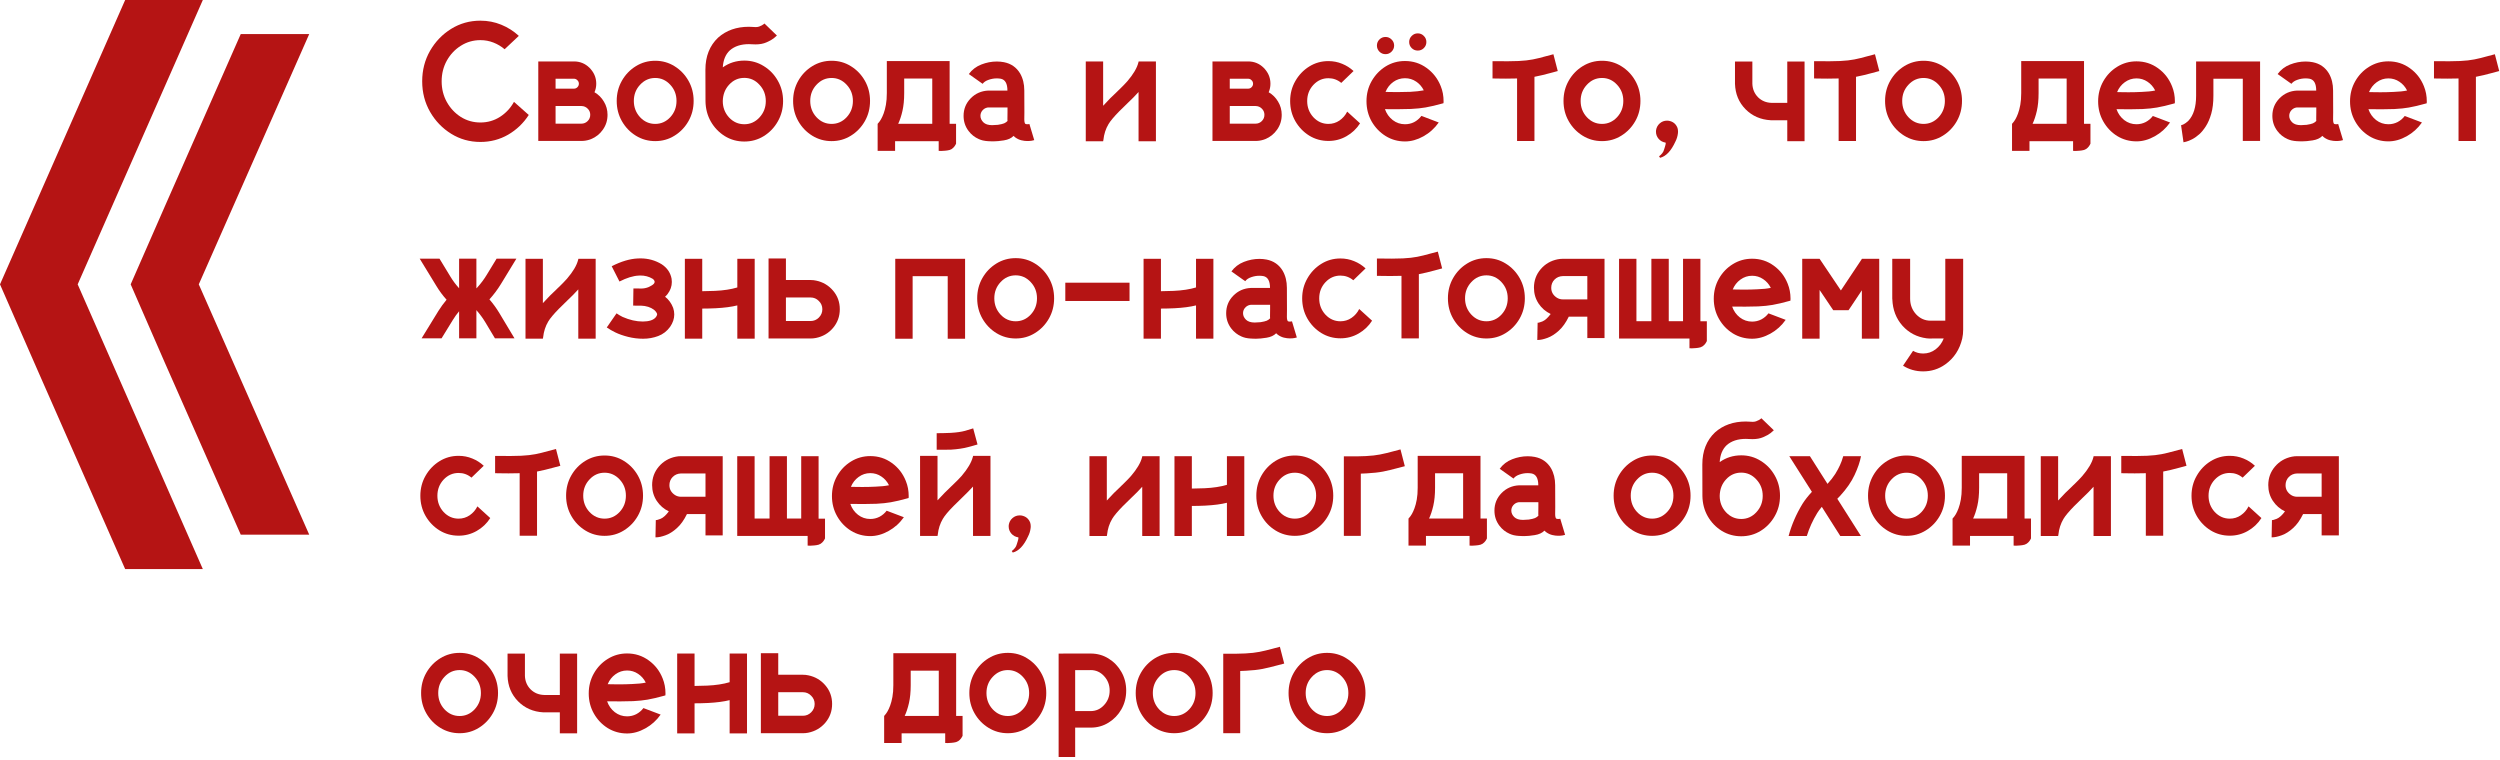
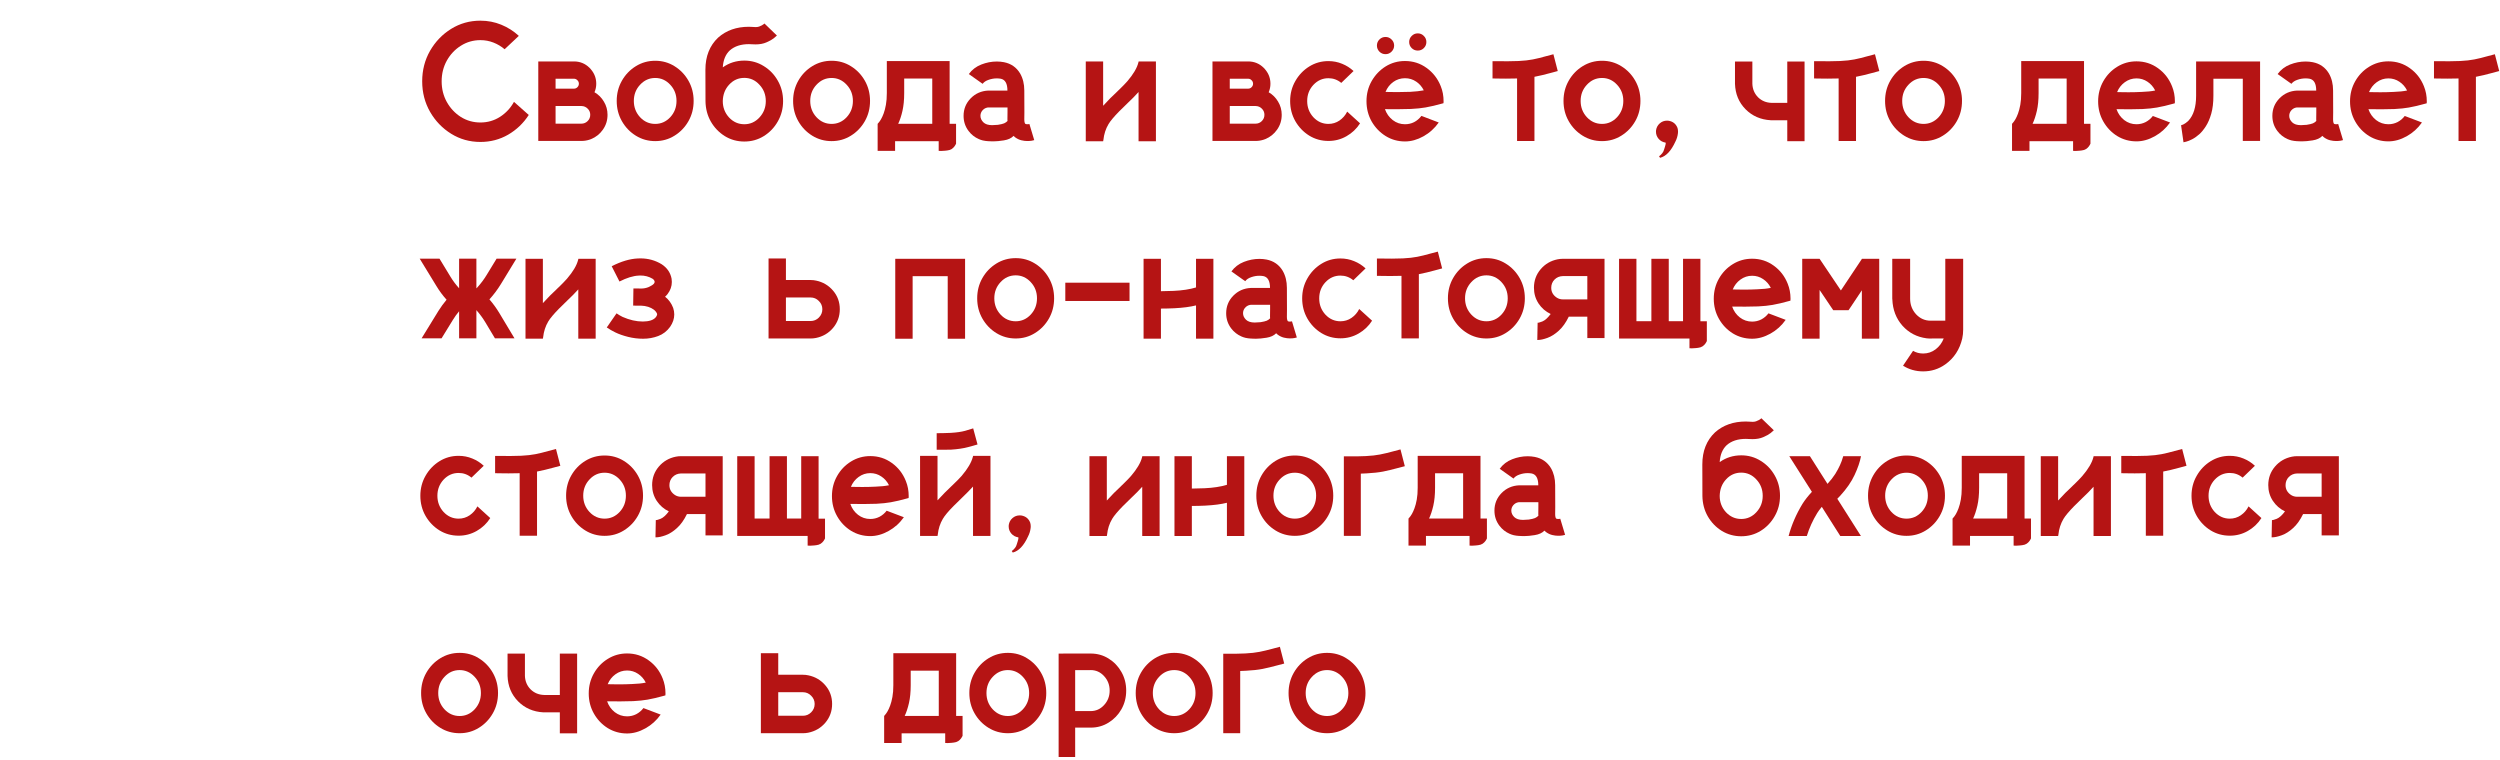
<svg xmlns="http://www.w3.org/2000/svg" width="760" height="231" viewBox="0 0 760 231" fill="none">
  <path d="M156.25 30.965L160.744 34.951C159.119 37.456 157.029 39.454 154.473 40.943C151.917 42.416 149.107 43.152 146.043 43.152C142.793 43.152 139.831 42.323 137.156 40.664C134.482 39.005 132.34 36.779 130.732 33.986C129.141 31.193 128.346 28.104 128.346 24.719C128.346 21.333 129.141 18.244 130.732 15.451C132.34 12.658 134.482 10.432 137.156 8.773C139.831 7.115 142.793 6.285 146.043 6.285C148.277 6.285 150.385 6.691 152.365 7.504C154.363 8.316 156.148 9.451 157.723 10.906L153.406 14.969C152.391 14.105 151.257 13.428 150.004 12.938C148.751 12.447 147.431 12.201 146.043 12.201C143.876 12.201 141.896 12.768 140.102 13.902C138.324 15.02 136.902 16.526 135.836 18.422C134.786 20.318 134.262 22.417 134.262 24.719C134.262 27.021 134.786 29.12 135.836 31.016C136.902 32.911 138.324 34.426 140.102 35.56C141.896 36.678 143.876 37.236 146.043 37.236C148.227 37.236 150.207 36.669 151.984 35.535C153.779 34.384 155.201 32.861 156.25 30.965Z" fill="#B51414" />
  <path d="M180.727 28.045C181.928 28.739 182.885 29.695 183.596 30.914C184.324 32.116 184.688 33.445 184.688 34.9C184.688 36.576 184.222 38.074 183.291 39.395C182.377 40.715 181.175 41.68 179.686 42.289C179.499 42.357 179.305 42.425 179.102 42.492C178.357 42.729 177.57 42.848 176.74 42.848H163.639V18.676H174.48C176.309 18.676 177.874 19.311 179.178 20.58C179.398 20.783 179.592 21.003 179.762 21.24C180.76 22.459 181.26 23.864 181.26 25.455C181.26 26.369 181.082 27.232 180.727 28.045ZM168.895 23.932V26.953H174.48C174.887 26.953 175.234 26.809 175.521 26.521C175.826 26.217 175.979 25.861 175.979 25.455C175.979 25.032 175.826 24.676 175.521 24.389C175.234 24.084 174.887 23.932 174.48 23.932H168.895ZM168.895 37.592H176.74C177.485 37.592 178.12 37.329 178.645 36.805C179.169 36.28 179.432 35.645 179.432 34.9C179.432 34.172 179.178 33.555 178.67 33.047C178.162 32.522 177.536 32.251 176.791 32.234H168.895V37.592Z" fill="#B51414" />
  <path d="M199.186 18.473C201.335 18.473 203.29 19.023 205.051 20.123C206.828 21.223 208.242 22.696 209.291 24.541C210.34 26.386 210.865 28.434 210.865 30.686C210.865 32.937 210.34 34.985 209.291 36.83C208.242 38.675 206.828 40.148 205.051 41.248C203.29 42.348 201.335 42.898 199.186 42.898C197.036 42.898 195.072 42.348 193.295 41.248C191.518 40.148 190.104 38.675 189.055 36.83C188.005 34.985 187.48 32.937 187.48 30.686C187.48 28.434 188.005 26.386 189.055 24.541C190.104 22.696 191.518 21.223 193.295 20.123C195.072 19.023 197.036 18.473 199.186 18.473ZM199.186 37.668C200.963 37.668 202.486 36.991 203.756 35.637C205.025 34.266 205.66 32.615 205.66 30.686C205.66 28.756 205.025 27.114 203.756 25.76C202.486 24.389 200.963 23.703 199.186 23.703C197.391 23.703 195.859 24.389 194.59 25.76C193.32 27.114 192.686 28.756 192.686 30.686C192.686 32.615 193.32 34.266 194.59 35.637C195.859 36.991 197.391 37.668 199.186 37.668Z" fill="#B51414" />
  <path d="M226.277 18.422C228.444 18.422 230.416 18.98 232.193 20.098C233.988 21.198 235.41 22.679 236.459 24.541C237.525 26.403 238.059 28.468 238.059 30.736C238.059 32.988 237.525 35.044 236.459 36.906C235.41 38.768 233.988 40.258 232.193 41.375C230.416 42.475 228.444 43.025 226.277 43.025C224.111 43.025 222.13 42.475 220.336 41.375C218.559 40.258 217.145 38.785 216.096 36.957C215.046 35.112 214.505 33.047 214.471 30.762V30.736C214.471 30.398 214.462 27.215 214.445 21.189C214.445 17.127 215.732 13.877 218.305 11.44C220.776 9.239 223.899 8.139 227.674 8.139C228.232 8.139 228.799 8.164 229.375 8.215C229.477 8.232 229.578 8.24 229.68 8.24C230.069 8.24 230.424 8.189 230.746 8.088C231.085 7.969 231.372 7.842 231.609 7.707C231.863 7.555 232.058 7.428 232.193 7.326C232.329 7.225 232.396 7.165 232.396 7.148L236.18 10.805C236.078 10.923 235.757 11.203 235.215 11.643C234.673 12.066 233.928 12.48 232.98 12.887C232.049 13.293 230.958 13.496 229.705 13.496C229.451 13.496 229.197 13.488 228.943 13.471C228.503 13.437 228.08 13.42 227.674 13.42C225.236 13.42 223.298 14.055 221.859 15.324C220.573 16.526 219.862 18.244 219.727 20.479C221.656 19.107 223.84 18.422 226.277 18.422ZM226.277 37.77C228.072 37.77 229.604 37.084 230.873 35.713C232.16 34.325 232.803 32.666 232.803 30.736C232.803 28.79 232.16 27.131 230.873 25.76C229.604 24.372 228.072 23.678 226.277 23.678C224.466 23.678 222.934 24.355 221.682 25.709C220.429 27.046 219.777 28.713 219.727 30.711V30.736C219.727 32.666 220.361 34.325 221.631 35.713C222.917 37.084 224.466 37.77 226.277 37.77Z" fill="#B51414" />
  <path d="M252.811 18.473C254.96 18.473 256.915 19.023 258.676 20.123C260.453 21.223 261.867 22.696 262.916 24.541C263.965 26.386 264.49 28.434 264.49 30.686C264.49 32.937 263.965 34.985 262.916 36.83C261.867 38.675 260.453 40.148 258.676 41.248C256.915 42.348 254.96 42.898 252.811 42.898C250.661 42.898 248.697 42.348 246.92 41.248C245.143 40.148 243.729 38.675 242.68 36.83C241.63 34.985 241.105 32.937 241.105 30.686C241.105 28.434 241.63 26.386 242.68 24.541C243.729 22.696 245.143 21.223 246.92 20.123C248.697 19.023 250.661 18.473 252.811 18.473ZM252.811 37.668C254.588 37.668 256.111 36.991 257.381 35.637C258.65 34.266 259.285 32.615 259.285 30.686C259.285 28.756 258.65 27.114 257.381 25.76C256.111 24.389 254.588 23.703 252.811 23.703C251.016 23.703 249.484 24.389 248.215 25.76C246.945 27.114 246.311 28.756 246.311 30.686C246.311 32.615 246.945 34.266 248.215 35.637C249.484 36.991 251.016 37.668 252.811 37.668Z" fill="#B51414" />
  <path d="M288.688 37.643H290.643V43.685C290.643 43.685 290.575 43.812 290.439 44.066C290.304 44.337 290.092 44.617 289.805 44.904C289.517 45.209 289.145 45.438 288.688 45.59C288.23 45.708 287.765 45.785 287.291 45.818C286.817 45.869 286.411 45.895 286.072 45.895C285.852 45.895 285.674 45.886 285.539 45.869C285.421 45.869 285.361 45.869 285.361 45.869V42.924H272.107V45.869H266.801V37.643C266.818 37.626 266.919 37.507 267.105 37.287C267.309 37.067 267.546 36.728 267.816 36.272C268.087 35.815 268.358 35.222 268.629 34.494C268.9 33.766 269.128 32.895 269.314 31.879C269.501 30.846 269.594 29.653 269.594 28.299V18.574H288.688V37.643ZM283.406 37.643V23.881H274.875V28.299C274.875 30.381 274.697 32.192 274.342 33.732C273.986 35.273 273.555 36.576 273.047 37.643H283.406Z" fill="#B51414" />
  <path d="M312.936 37.693L314.408 42.594C314.307 42.628 314.061 42.687 313.672 42.772C313.299 42.839 312.842 42.873 312.301 42.873C311.742 42.873 311.141 42.797 310.498 42.645C309.855 42.492 309.229 42.196 308.619 41.756C308.467 41.62 308.298 41.468 308.111 41.299V41.324C307.434 42.018 306.461 42.467 305.191 42.67C303.939 42.873 302.864 42.975 301.967 42.975C301.561 42.975 301.23 42.966 300.977 42.949C300.74 42.932 300.621 42.924 300.621 42.924H300.418C299.859 42.89 299.309 42.814 298.768 42.695C298.361 42.594 297.964 42.458 297.574 42.289C296.305 41.73 295.264 40.91 294.451 39.826C293.436 38.489 292.928 36.957 292.928 35.23C292.928 33.148 293.647 31.371 295.086 29.898C296.525 28.426 298.302 27.639 300.418 27.537H306.258C306.258 25.404 305.581 24.203 304.227 23.932C303.837 23.864 303.431 23.83 303.008 23.83C302.178 23.83 301.357 23.974 300.545 24.262C299.732 24.533 299.123 24.939 298.717 25.48L294.527 22.51C295.492 21.189 296.753 20.225 298.311 19.615C299.868 19.006 301.434 18.701 303.008 18.701C303.77 18.701 304.497 18.769 305.191 18.904C307.358 19.328 309 20.47 310.117 22.332C310.964 23.805 311.387 25.531 311.387 27.512C311.404 30.474 311.412 32.683 311.412 34.139C311.395 34.748 311.387 35.459 311.387 36.272C311.387 36.695 311.421 37.016 311.488 37.236C311.556 37.456 311.624 37.592 311.691 37.643C311.844 37.727 312.047 37.77 312.301 37.77C312.555 37.77 312.766 37.744 312.936 37.693ZM306.283 36.779C306.266 36.61 306.258 36.441 306.258 36.272C306.258 35.442 306.266 34.714 306.283 34.088V32.666H300.393C300.342 32.683 300.283 32.691 300.215 32.691C300.164 32.691 300.113 32.7 300.062 32.717C299.487 32.852 299.005 33.157 298.615 33.631C298.243 34.088 298.057 34.621 298.057 35.23C298.057 35.941 298.353 36.593 298.945 37.185C299.538 37.761 300.426 38.049 301.611 38.049C301.611 38.049 302.195 38.015 303.363 37.947C304.227 37.812 304.861 37.66 305.268 37.49C305.674 37.304 306.012 37.067 306.283 36.779Z" fill="#B51414" />
  <path d="M351.402 18.676V42.949H346.121V27.994H346.096C345.114 29.094 344.022 30.203 342.82 31.32L342.693 31.447C341.847 32.26 341.026 33.064 340.23 33.859C338.639 35.484 337.556 36.779 336.98 37.744C336.134 39.166 335.618 40.766 335.432 42.543L335.355 42.949H330.074V18.676H335.355V32.158C336.1 31.329 336.82 30.567 337.514 29.873C338.157 29.247 338.8 28.629 339.443 28.02L339.951 27.512L340.154 27.334C341.238 26.285 342.084 25.413 342.693 24.719C344.521 22.586 345.647 20.682 346.07 19.006L346.121 18.777L346.146 18.676H351.402Z" fill="#B51414" />
  <path d="M385.68 28.045C386.882 28.739 387.838 29.695 388.549 30.914C389.277 32.116 389.641 33.445 389.641 34.9C389.641 36.576 389.175 38.074 388.244 39.395C387.33 40.715 386.128 41.68 384.639 42.289C384.452 42.357 384.258 42.425 384.055 42.492C383.31 42.729 382.523 42.848 381.693 42.848H368.592V18.676H379.434C381.262 18.676 382.827 19.311 384.131 20.58C384.351 20.783 384.546 21.003 384.715 21.24C385.714 22.459 386.213 23.864 386.213 25.455C386.213 26.369 386.035 27.232 385.68 28.045ZM373.848 23.932V26.953H379.434C379.84 26.953 380.187 26.809 380.475 26.521C380.779 26.217 380.932 25.861 380.932 25.455C380.932 25.032 380.779 24.676 380.475 24.389C380.187 24.084 379.84 23.932 379.434 23.932H373.848ZM373.848 37.592H381.693C382.438 37.592 383.073 37.329 383.598 36.805C384.122 36.28 384.385 35.645 384.385 34.9C384.385 34.172 384.131 33.555 383.623 33.047C383.115 32.522 382.489 32.251 381.744 32.234H373.848V37.592Z" fill="#B51414" />
  <path d="M409.547 33.935L413.457 37.49C412.408 39.132 411.036 40.435 409.344 41.4C407.668 42.365 405.831 42.848 403.834 42.848C401.701 42.848 399.755 42.306 397.994 41.223C396.234 40.122 394.829 38.658 393.779 36.83C392.73 34.985 392.205 32.945 392.205 30.711C392.205 28.494 392.73 26.471 393.779 24.643C394.829 22.797 396.234 21.325 397.994 20.225C399.755 19.124 401.701 18.574 403.834 18.574C405.307 18.574 406.695 18.845 407.998 19.387C409.301 19.912 410.461 20.648 411.477 21.596L407.744 25.201C406.61 24.253 405.307 23.779 403.834 23.779C402.057 23.779 400.533 24.456 399.264 25.811C398.011 27.165 397.385 28.798 397.385 30.711C397.385 32.624 398.011 34.266 399.264 35.637C400.533 36.991 402.057 37.668 403.834 37.668C405.07 37.668 406.187 37.329 407.186 36.652C408.201 35.958 408.988 35.053 409.547 33.935Z" fill="#B51414" />
  <path d="M437.984 26.191C438.56 27.613 438.848 29.137 438.848 30.762C438.848 30.965 438.839 31.168 438.822 31.371C438.636 31.422 438.45 31.473 438.264 31.523C436.605 31.997 434.971 32.378 433.363 32.666C432.128 32.886 430.655 33.038 428.945 33.123C427.608 33.174 426.262 33.199 424.908 33.199H422.572C422.064 33.182 421.548 33.174 421.023 33.174C421.497 34.528 422.285 35.637 423.385 36.5C424.485 37.346 425.729 37.77 427.117 37.77C429.132 37.77 430.799 36.923 432.119 35.23L437.375 37.236C436.122 39.014 434.565 40.419 432.703 41.451C430.841 42.484 428.979 43 427.117 43C424.967 43 423.004 42.45 421.227 41.35C419.466 40.249 418.053 38.777 416.986 36.932C415.937 35.07 415.412 33.013 415.412 30.762C415.412 28.527 415.937 26.488 416.986 24.643C418.053 22.781 419.466 21.299 421.227 20.199C423.004 19.099 424.967 18.549 427.117 18.549C429.572 18.549 431.764 19.251 433.693 20.656C435.64 22.061 437.07 23.906 437.984 26.191ZM428.717 27.918C430.325 27.833 431.696 27.681 432.83 27.461C432.271 26.344 431.493 25.455 430.494 24.795C429.495 24.118 428.37 23.779 427.117 23.779C425.797 23.779 424.604 24.16 423.537 24.922C422.488 25.684 421.709 26.691 421.201 27.943C421.658 27.943 422.115 27.952 422.572 27.969C423.334 27.986 424.096 27.994 424.857 27.994C426.178 27.994 427.464 27.969 428.717 27.918ZM423.816 13.852C423.816 14.562 423.554 15.18 423.029 15.705C422.521 16.213 421.912 16.467 421.201 16.467C420.473 16.467 419.855 16.213 419.348 15.705C418.84 15.18 418.586 14.562 418.586 13.852C418.586 13.124 418.84 12.506 419.348 11.998C419.855 11.49 420.473 11.236 421.201 11.236C421.912 11.236 422.521 11.49 423.029 11.998C423.554 12.506 423.816 13.124 423.816 13.852ZM433.617 12.76C433.617 13.488 433.363 14.105 432.855 14.613C432.348 15.121 431.73 15.375 431.002 15.375C430.274 15.375 429.656 15.121 429.148 14.613C428.641 14.105 428.387 13.488 428.387 12.76C428.387 12.049 428.641 11.44 429.148 10.932C429.656 10.407 430.274 10.145 431.002 10.145C431.73 10.145 432.348 10.407 432.855 10.932C433.363 11.44 433.617 12.049 433.617 12.76Z" fill="#B51414" />
  <path d="M473.557 21.596C472.727 21.816 471.974 22.019 471.297 22.205C469.655 22.662 468.047 23.043 466.473 23.348V42.873H461.191V23.855C460.091 23.889 458.965 23.906 457.814 23.906C457.036 23.906 456.257 23.898 455.479 23.881C454.869 23.881 454.285 23.872 453.727 23.855V18.6H455.479C456.41 18.616 457.34 18.625 458.271 18.625C459.423 18.625 460.548 18.6 461.648 18.549C463.358 18.464 464.805 18.303 465.99 18.066C467.192 17.829 468.504 17.508 469.926 17.102C470.637 16.915 471.407 16.712 472.236 16.492L473.557 21.596Z" fill="#B51414" />
  <path d="M487.014 18.473C489.163 18.473 491.118 19.023 492.879 20.123C494.656 21.223 496.07 22.696 497.119 24.541C498.169 26.386 498.693 28.434 498.693 30.686C498.693 32.937 498.169 34.985 497.119 36.83C496.07 38.675 494.656 40.148 492.879 41.248C491.118 42.348 489.163 42.898 487.014 42.898C484.864 42.898 482.9 42.348 481.123 41.248C479.346 40.148 477.932 38.675 476.883 36.83C475.833 34.985 475.309 32.937 475.309 30.686C475.309 28.434 475.833 26.386 476.883 24.541C477.932 22.696 479.346 21.223 481.123 20.123C482.9 19.023 484.864 18.473 487.014 18.473ZM487.014 37.668C488.791 37.668 490.314 36.991 491.584 35.637C492.854 34.266 493.488 32.615 493.488 30.686C493.488 28.756 492.854 27.114 491.584 25.76C490.314 24.389 488.791 23.703 487.014 23.703C485.219 23.703 483.688 24.389 482.418 25.76C481.148 27.114 480.514 28.756 480.514 30.686C480.514 32.615 481.148 34.266 482.418 35.637C483.688 36.991 485.219 37.668 487.014 37.668Z" fill="#B51414" />
  <path d="M509.967 38.912C510.068 39.268 510.119 39.632 510.119 40.004C510.119 40.156 510.111 40.317 510.094 40.486C509.992 41.4 509.73 42.264 509.307 43.076C508.02 45.886 506.471 47.52 504.66 47.977L504.355 47.52C504.728 47.249 505.058 46.927 505.346 46.555C505.6 46.233 505.777 45.869 505.879 45.463C505.913 45.361 506.006 45.065 506.158 44.574C506.311 44.083 506.387 43.728 506.387 43.508C506.387 43.423 506.37 43.372 506.336 43.355C505.473 43.22 504.77 42.839 504.229 42.213C503.687 41.587 503.416 40.859 503.416 40.029C503.416 39.877 503.424 39.725 503.441 39.572C503.577 38.726 503.958 38.032 504.584 37.49C505.21 36.949 505.938 36.678 506.768 36.678C506.92 36.678 507.072 36.686 507.225 36.703C508.579 36.923 509.493 37.66 509.967 38.912Z" fill="#B51414" />
  <path d="M548.586 18.701V42.924H543.33V36.551H538.303C535.239 36.382 532.683 35.264 530.635 33.199C528.604 31.134 527.537 28.561 527.436 25.48V18.701H532.717V25.48C532.785 27.105 533.36 28.468 534.443 29.568C535.544 30.652 536.915 31.219 538.557 31.27H543.33V18.701H548.586Z" fill="#B51414" />
  <path d="M571.311 21.596C570.481 21.816 569.728 22.019 569.051 22.205C567.409 22.662 565.801 23.043 564.227 23.348V42.873H558.945V23.855C557.845 23.889 556.719 23.906 555.568 23.906C554.79 23.906 554.011 23.898 553.232 23.881C552.623 23.881 552.039 23.872 551.48 23.855V18.6H553.232C554.163 18.616 555.094 18.625 556.025 18.625C557.176 18.625 558.302 18.6 559.402 18.549C561.112 18.464 562.559 18.303 563.744 18.066C564.946 17.829 566.258 17.508 567.68 17.102C568.391 16.915 569.161 16.712 569.99 16.492L571.311 21.596Z" fill="#B51414" />
  <path d="M584.768 18.473C586.917 18.473 588.872 19.023 590.633 20.123C592.41 21.223 593.824 22.696 594.873 24.541C595.923 26.386 596.447 28.434 596.447 30.686C596.447 32.937 595.923 34.985 594.873 36.83C593.824 38.675 592.41 40.148 590.633 41.248C588.872 42.348 586.917 42.898 584.768 42.898C582.618 42.898 580.654 42.348 578.877 41.248C577.1 40.148 575.686 38.675 574.637 36.83C573.587 34.985 573.062 32.937 573.062 30.686C573.062 28.434 573.587 26.386 574.637 24.541C575.686 22.696 577.1 21.223 578.877 20.123C580.654 19.023 582.618 18.473 584.768 18.473ZM584.768 37.668C586.545 37.668 588.068 36.991 589.338 35.637C590.607 34.266 591.242 32.615 591.242 30.686C591.242 28.756 590.607 27.114 589.338 25.76C588.068 24.389 586.545 23.703 584.768 23.703C582.973 23.703 581.441 24.389 580.172 25.76C578.902 27.114 578.268 28.756 578.268 30.686C578.268 32.615 578.902 34.266 580.172 35.637C581.441 36.991 582.973 37.668 584.768 37.668Z" fill="#B51414" />
  <path d="M633.543 37.643H635.498V43.685C635.498 43.685 635.43 43.812 635.295 44.066C635.16 44.337 634.948 44.617 634.66 44.904C634.372 45.209 634 45.438 633.543 45.59C633.086 45.708 632.62 45.785 632.146 45.818C631.673 45.869 631.266 45.895 630.928 45.895C630.708 45.895 630.53 45.886 630.395 45.869C630.276 45.869 630.217 45.869 630.217 45.869V42.924H616.963V45.869H611.656V37.643C611.673 37.626 611.775 37.507 611.961 37.287C612.164 37.067 612.401 36.728 612.672 36.272C612.943 35.815 613.214 35.222 613.484 34.494C613.755 33.766 613.984 32.895 614.17 31.879C614.356 30.846 614.449 29.653 614.449 28.299V18.574H633.543V37.643ZM628.262 37.643V23.881H619.73V28.299C619.73 30.381 619.553 32.192 619.197 33.732C618.842 35.273 618.41 36.576 617.902 37.643H628.262Z" fill="#B51414" />
  <path d="M660.305 26.242C660.88 27.664 661.168 29.188 661.168 30.812C661.168 31.016 661.16 31.21 661.143 31.396C660.956 31.447 660.77 31.498 660.584 31.549C658.925 32.023 657.3 32.404 655.709 32.691C654.473 32.911 653.009 33.064 651.316 33.148C649.979 33.199 648.633 33.225 647.279 33.225C646.518 33.225 645.747 33.216 644.969 33.199H643.42C643.894 34.553 644.673 35.654 645.756 36.5C646.856 37.346 648.1 37.77 649.488 37.77C650.487 37.77 651.418 37.55 652.281 37.109C653.145 36.652 653.872 36.035 654.465 35.256L659.695 37.236C658.46 38.997 656.911 40.393 655.049 41.426C653.204 42.458 651.35 42.975 649.488 42.975C647.355 42.975 645.4 42.433 643.623 41.35C641.863 40.249 640.458 38.777 639.408 36.932C638.359 35.087 637.834 33.047 637.834 30.812C637.834 28.578 638.359 26.538 639.408 24.693C640.458 22.848 641.863 21.384 643.623 20.301C645.4 19.201 647.355 18.65 649.488 18.65C651.943 18.65 654.135 19.353 656.064 20.758C657.994 22.146 659.408 23.974 660.305 26.242ZM651.062 27.943C652.671 27.893 654.042 27.749 655.176 27.512C654.617 26.395 653.839 25.506 652.84 24.846C651.841 24.169 650.724 23.83 649.488 23.83C648.185 23.83 647 24.219 645.934 24.998C644.884 25.76 644.105 26.759 643.598 27.994C644.055 27.994 644.512 28.003 644.969 28.02C645.663 28.037 646.357 28.045 647.051 28.045C648.422 28.045 649.759 28.011 651.062 27.943Z" fill="#B51414" />
  <path d="M687.066 18.676V42.848H681.811V23.932H672.873V29.111C672.873 31.244 672.653 33.072 672.213 34.596C671.773 36.119 671.223 37.389 670.562 38.404C669.919 39.403 669.268 40.199 668.607 40.791C667.846 41.468 667.109 41.984 666.398 42.34C665.704 42.695 665.12 42.932 664.646 43.051C664.173 43.186 663.885 43.254 663.783 43.254L663.047 38.074H663.021C663.123 38.074 663.385 37.981 663.809 37.795C664.232 37.592 664.714 37.236 665.256 36.728C666.83 35.07 667.617 32.531 667.617 29.111V18.676H687.066Z" fill="#B51414" />
  <path d="M710.807 37.693L712.279 42.594C712.178 42.628 711.932 42.687 711.543 42.772C711.171 42.839 710.714 42.873 710.172 42.873C709.613 42.873 709.012 42.797 708.369 42.645C707.726 42.492 707.1 42.196 706.49 41.756C706.338 41.62 706.169 41.468 705.982 41.299V41.324C705.305 42.018 704.332 42.467 703.062 42.67C701.81 42.873 700.735 42.975 699.838 42.975C699.432 42.975 699.102 42.966 698.848 42.949C698.611 42.932 698.492 42.924 698.492 42.924H698.289C697.73 42.89 697.18 42.814 696.639 42.695C696.232 42.594 695.835 42.458 695.445 42.289C694.176 41.73 693.135 40.91 692.322 39.826C691.307 38.489 690.799 36.957 690.799 35.23C690.799 33.148 691.518 31.371 692.957 29.898C694.396 28.426 696.173 27.639 698.289 27.537H704.129C704.129 25.404 703.452 24.203 702.098 23.932C701.708 23.864 701.302 23.83 700.879 23.83C700.049 23.83 699.229 23.974 698.416 24.262C697.604 24.533 696.994 24.939 696.588 25.48L692.398 22.51C693.363 21.189 694.624 20.225 696.182 19.615C697.739 19.006 699.305 18.701 700.879 18.701C701.641 18.701 702.368 18.769 703.062 18.904C705.229 19.328 706.871 20.47 707.988 22.332C708.835 23.805 709.258 25.531 709.258 27.512C709.275 30.474 709.283 32.683 709.283 34.139C709.266 34.748 709.258 35.459 709.258 36.272C709.258 36.695 709.292 37.016 709.359 37.236C709.427 37.456 709.495 37.592 709.562 37.643C709.715 37.727 709.918 37.77 710.172 37.77C710.426 37.77 710.637 37.744 710.807 37.693ZM704.154 36.779C704.137 36.61 704.129 36.441 704.129 36.272C704.129 35.442 704.137 34.714 704.154 34.088V32.666H698.264C698.213 32.683 698.154 32.691 698.086 32.691C698.035 32.691 697.984 32.7 697.934 32.717C697.358 32.852 696.876 33.157 696.486 33.631C696.114 34.088 695.928 34.621 695.928 35.23C695.928 35.941 696.224 36.593 696.816 37.185C697.409 37.761 698.298 38.049 699.482 38.049C699.482 38.049 700.066 38.015 701.234 37.947C702.098 37.812 702.732 37.66 703.139 37.49C703.545 37.304 703.883 37.067 704.154 36.779Z" fill="#B51414" />
  <path d="M736.883 26.242C737.458 27.664 737.746 29.188 737.746 30.812C737.746 31.016 737.738 31.21 737.721 31.396C737.535 31.447 737.348 31.498 737.162 31.549C735.503 32.023 733.878 32.404 732.287 32.691C731.051 32.911 729.587 33.064 727.895 33.148C726.557 33.199 725.212 33.225 723.857 33.225C723.096 33.225 722.326 33.216 721.547 33.199H719.998C720.472 34.553 721.251 35.654 722.334 36.5C723.434 37.346 724.678 37.77 726.066 37.77C727.065 37.77 727.996 37.55 728.859 37.109C729.723 36.652 730.451 36.035 731.043 35.256L736.273 37.236C735.038 38.997 733.489 40.393 731.627 41.426C729.782 42.458 727.928 42.975 726.066 42.975C723.934 42.975 721.979 42.433 720.201 41.35C718.441 40.249 717.036 38.777 715.986 36.932C714.937 35.087 714.412 33.047 714.412 30.812C714.412 28.578 714.937 26.538 715.986 24.693C717.036 22.848 718.441 21.384 720.201 20.301C721.979 19.201 723.934 18.65 726.066 18.65C728.521 18.65 730.713 19.353 732.643 20.758C734.572 22.146 735.986 23.974 736.883 26.242ZM727.641 27.943C729.249 27.893 730.62 27.749 731.754 27.512C731.195 26.395 730.417 25.506 729.418 24.846C728.419 24.169 727.302 23.83 726.066 23.83C724.763 23.83 723.578 24.219 722.512 24.998C721.462 25.76 720.684 26.759 720.176 27.994C720.633 27.994 721.09 28.003 721.547 28.02C722.241 28.037 722.935 28.045 723.629 28.045C725 28.045 726.337 28.011 727.641 27.943Z" fill="#B51414" />
  <path d="M759.76 21.596C758.93 21.816 758.177 22.019 757.5 22.205C755.858 22.662 754.25 23.043 752.676 23.348V42.873H747.395V23.855C746.294 23.889 745.169 23.906 744.018 23.906C743.239 23.906 742.46 23.898 741.682 23.881C741.072 23.881 740.488 23.872 739.93 23.855V18.6H741.682C742.613 18.616 743.544 18.625 744.475 18.625C745.626 18.625 746.751 18.6 747.852 18.549C749.561 18.464 751.008 18.303 752.193 18.066C753.395 17.829 754.707 17.508 756.129 17.102C756.84 16.915 757.61 16.712 758.439 16.492L759.76 21.596Z" fill="#B51414" />
  <path d="M156.402 102.848H150.461L147.541 97.973C146.796 96.737 145.95 95.578 145.002 94.494C144.934 94.409 144.875 94.333 144.824 94.266V102.848H139.568V94.621C138.857 95.467 138.214 96.365 137.639 97.312L134.236 102.848H128.168L133.297 94.494C134.042 93.309 134.863 92.184 135.76 91.117C134.609 89.848 133.585 88.468 132.688 86.978L127.584 78.625H133.602L136.979 84.186C137.706 85.37 138.527 86.471 139.441 87.486C139.475 87.537 139.518 87.588 139.568 87.639V78.625H144.824V87.664C144.909 87.579 144.993 87.495 145.078 87.41C146.178 86.208 147.152 84.905 147.998 83.5L150.969 78.625H156.986L152.314 86.293C151.282 87.986 150.105 89.56 148.785 91.016C149.902 92.302 150.91 93.69 151.807 95.18L156.402 102.848Z" fill="#B51414" />
  <path d="M181.082 78.676V102.949H175.801V87.994H175.775C174.794 89.094 173.702 90.203 172.5 91.32L172.373 91.447C171.527 92.26 170.706 93.064 169.91 93.859C168.319 95.484 167.236 96.779 166.66 97.744C165.814 99.166 165.298 100.766 165.111 102.543L165.035 102.949H159.754V78.676H165.035V92.158C165.78 91.329 166.499 90.567 167.193 89.873C167.837 89.247 168.48 88.629 169.123 88.019L169.631 87.512L169.834 87.334C170.917 86.284 171.764 85.413 172.373 84.719C174.201 82.586 175.327 80.682 175.75 79.006L175.801 78.777L175.826 78.676H181.082Z" fill="#B51414" />
  <path d="M195.504 102.975C193.964 102.975 192.449 102.788 190.959 102.416C189.469 102.044 188.166 101.587 187.049 101.045C186.135 100.605 185.271 100.105 184.459 99.547L187.43 95.256C188.005 95.662 188.623 96.026 189.283 96.348C191.399 97.279 193.447 97.744 195.428 97.744C196.325 97.744 197.129 97.634 197.84 97.414C198.551 97.177 199.084 96.822 199.439 96.348C199.66 96.009 199.77 95.747 199.77 95.561C199.77 95.442 199.753 95.357 199.719 95.307C199.312 94.409 198.424 93.732 197.053 93.275C196.342 93.055 195.614 92.937 194.869 92.92H193.27C193.016 92.92 192.753 92.912 192.482 92.894L192.559 87.689H193.422C193.913 87.689 194.412 87.698 194.92 87.715C195.699 87.715 196.443 87.571 197.154 87.283C197.984 86.911 198.542 86.547 198.83 86.191C198.949 85.988 199.008 85.828 199.008 85.709V85.607C198.94 85.252 198.72 84.956 198.348 84.719C197.264 84.076 196.037 83.754 194.666 83.754C194.497 83.754 194.327 83.762 194.158 83.779C192.449 83.864 190.502 84.465 188.318 85.582L185.957 80.936C188.801 79.48 191.424 78.693 193.828 78.574C194.116 78.557 194.404 78.549 194.691 78.549C197.044 78.549 199.194 79.141 201.141 80.326C202.799 81.409 203.807 82.874 204.162 84.719C204.213 85.04 204.238 85.37 204.238 85.709C204.238 87.029 203.807 88.257 202.943 89.391C202.723 89.678 202.469 89.949 202.182 90.203C203.299 91.083 204.12 92.217 204.645 93.606C204.865 94.266 204.975 94.926 204.975 95.586C204.975 96.889 204.551 98.15 203.705 99.369C202.74 100.689 201.53 101.62 200.074 102.162C198.635 102.704 197.112 102.975 195.504 102.975Z" fill="#B51414" />
-   <path d="M229.426 78.676V102.949H224.145V92.844C222.384 93.284 220.201 93.572 217.594 93.707C216.24 93.775 214.877 93.809 213.506 93.809H213.48V102.949H208.199V78.676H213.48V88.527C214.852 88.51 216.138 88.477 217.34 88.426C219.964 88.307 222.232 87.96 224.145 87.385V78.676H229.426Z" fill="#B51414" />
  <path d="M248.088 85.303C250.187 85.743 251.913 86.767 253.268 88.375C254.622 89.966 255.299 91.845 255.299 94.012C255.299 96.178 254.613 98.074 253.242 99.699C251.871 101.307 250.128 102.323 248.012 102.746C247.504 102.848 246.971 102.898 246.412 102.898H233.641V78.574H238.922V85.125H246.412C246.988 85.125 247.546 85.184 248.088 85.303ZM238.922 97.592H246.412C247.394 97.592 248.232 97.245 248.926 96.551C249.637 95.84 249.992 94.993 249.992 94.012C249.992 93.03 249.637 92.192 248.926 91.498C248.232 90.787 247.394 90.432 246.412 90.432H238.922V97.592Z" fill="#B51414" />
  <path d="M293.385 78.676V102.975H288.104V83.957H277.439V102.975H272.158V78.676H293.385Z" fill="#B51414" />
  <path d="M308.771 78.473C310.921 78.473 312.876 79.023 314.637 80.123C316.414 81.223 317.827 82.696 318.877 84.541C319.926 86.386 320.451 88.434 320.451 90.686C320.451 92.937 319.926 94.985 318.877 96.83C317.827 98.675 316.414 100.148 314.637 101.248C312.876 102.348 310.921 102.898 308.771 102.898C306.622 102.898 304.658 102.348 302.881 101.248C301.104 100.148 299.69 98.675 298.641 96.83C297.591 94.985 297.066 92.937 297.066 90.686C297.066 88.434 297.591 86.386 298.641 84.541C299.69 82.696 301.104 81.223 302.881 80.123C304.658 79.023 306.622 78.473 308.771 78.473ZM308.771 97.668C310.549 97.668 312.072 96.991 313.342 95.637C314.611 94.266 315.246 92.615 315.246 90.686C315.246 88.756 314.611 87.114 313.342 85.76C312.072 84.389 310.549 83.703 308.771 83.703C306.977 83.703 305.445 84.389 304.176 85.76C302.906 87.114 302.271 88.756 302.271 90.686C302.271 92.615 302.906 94.266 304.176 95.637C305.445 96.991 306.977 97.668 308.771 97.668Z" fill="#B51414" />
  <path d="M323.854 85.938H343.379V91.498H323.854V85.938Z" fill="#B51414" />
  <path d="M368.871 78.676V102.949H363.59V92.844C361.829 93.284 359.646 93.572 357.039 93.707C355.685 93.775 354.322 93.809 352.951 93.809H352.926V102.949H347.645V78.676H352.926V88.527C354.297 88.51 355.583 88.477 356.785 88.426C359.409 88.307 361.677 87.96 363.59 87.385V78.676H368.871Z" fill="#B51414" />
  <path d="M392.764 97.693L394.236 102.594C394.135 102.628 393.889 102.687 393.5 102.771C393.128 102.839 392.671 102.873 392.129 102.873C391.57 102.873 390.969 102.797 390.326 102.645C389.683 102.492 389.057 102.196 388.447 101.756C388.295 101.62 388.126 101.468 387.939 101.299V101.324C387.262 102.018 386.289 102.467 385.02 102.67C383.767 102.873 382.692 102.975 381.795 102.975C381.389 102.975 381.059 102.966 380.805 102.949C380.568 102.932 380.449 102.924 380.449 102.924H380.246C379.688 102.89 379.137 102.814 378.596 102.695C378.189 102.594 377.792 102.458 377.402 102.289C376.133 101.73 375.092 100.91 374.279 99.826C373.264 98.489 372.756 96.957 372.756 95.231C372.756 93.148 373.475 91.371 374.914 89.898C376.353 88.426 378.13 87.639 380.246 87.537H386.086C386.086 85.404 385.409 84.203 384.055 83.932C383.665 83.864 383.259 83.83 382.836 83.83C382.007 83.83 381.186 83.974 380.373 84.262C379.561 84.533 378.951 84.939 378.545 85.481L374.355 82.51C375.32 81.189 376.581 80.225 378.139 79.615C379.696 79.006 381.262 78.701 382.836 78.701C383.598 78.701 384.326 78.769 385.02 78.904C387.186 79.328 388.828 80.47 389.945 82.332C390.792 83.805 391.215 85.531 391.215 87.512C391.232 90.474 391.24 92.683 391.24 94.139C391.223 94.748 391.215 95.459 391.215 96.272C391.215 96.695 391.249 97.016 391.316 97.236C391.384 97.456 391.452 97.592 391.52 97.643C391.672 97.727 391.875 97.769 392.129 97.769C392.383 97.769 392.594 97.744 392.764 97.693ZM386.111 96.779C386.094 96.61 386.086 96.441 386.086 96.272C386.086 95.442 386.094 94.714 386.111 94.088V92.666H380.221C380.17 92.683 380.111 92.691 380.043 92.691C379.992 92.691 379.941 92.7 379.891 92.717C379.315 92.852 378.833 93.157 378.443 93.631C378.071 94.088 377.885 94.621 377.885 95.231C377.885 95.941 378.181 96.593 378.773 97.186C379.366 97.761 380.255 98.049 381.439 98.049C381.439 98.049 382.023 98.015 383.191 97.947C384.055 97.812 384.689 97.659 385.096 97.49C385.502 97.304 385.84 97.067 386.111 96.779Z" fill="#B51414" />
  <path d="M413.203 93.936L417.113 97.49C416.064 99.132 414.693 100.436 413 101.4C411.324 102.365 409.488 102.848 407.49 102.848C405.357 102.848 403.411 102.306 401.65 101.223C399.89 100.122 398.485 98.658 397.436 96.83C396.386 94.985 395.861 92.945 395.861 90.711C395.861 88.493 396.386 86.471 397.436 84.643C398.485 82.797 399.89 81.325 401.65 80.225C403.411 79.124 405.357 78.574 407.49 78.574C408.963 78.574 410.351 78.845 411.654 79.387C412.958 79.912 414.117 80.648 415.133 81.596L411.4 85.201C410.266 84.253 408.963 83.779 407.49 83.779C405.713 83.779 404.189 84.456 402.92 85.811C401.667 87.165 401.041 88.798 401.041 90.711C401.041 92.624 401.667 94.266 402.92 95.637C404.189 96.991 405.713 97.668 407.49 97.668C408.726 97.668 409.843 97.329 410.842 96.652C411.857 95.958 412.645 95.053 413.203 93.936Z" fill="#B51414" />
  <path d="M438.416 81.596C437.587 81.816 436.833 82.019 436.156 82.205C434.514 82.662 432.906 83.043 431.332 83.348V102.873H426.051V83.856C424.951 83.889 423.825 83.906 422.674 83.906C421.895 83.906 421.117 83.898 420.338 83.881C419.729 83.881 419.145 83.872 418.586 83.856V78.6H420.338C421.269 78.617 422.2 78.625 423.131 78.625C424.282 78.625 425.408 78.6 426.508 78.549C428.217 78.464 429.665 78.303 430.85 78.066C432.051 77.829 433.363 77.508 434.785 77.102C435.496 76.915 436.266 76.712 437.096 76.492L438.416 81.596Z" fill="#B51414" />
  <path d="M451.873 78.473C454.023 78.473 455.978 79.023 457.738 80.123C459.516 81.223 460.929 82.696 461.979 84.541C463.028 86.386 463.553 88.434 463.553 90.686C463.553 92.937 463.028 94.985 461.979 96.83C460.929 98.675 459.516 100.148 457.738 101.248C455.978 102.348 454.023 102.898 451.873 102.898C449.723 102.898 447.76 102.348 445.982 101.248C444.205 100.148 442.792 98.675 441.742 96.83C440.693 94.985 440.168 92.937 440.168 90.686C440.168 88.434 440.693 86.386 441.742 84.541C442.792 82.696 444.205 81.223 445.982 80.123C447.76 79.023 449.723 78.473 451.873 78.473ZM451.873 97.668C453.65 97.668 455.174 96.991 456.443 95.637C457.713 94.266 458.348 92.615 458.348 90.686C458.348 88.756 457.713 87.114 456.443 85.76C455.174 84.389 453.65 83.703 451.873 83.703C450.079 83.703 448.547 84.389 447.277 85.76C446.008 87.114 445.373 88.756 445.373 90.686C445.373 92.615 446.008 94.266 447.277 95.637C448.547 96.991 450.079 97.668 451.873 97.668Z" fill="#B51414" />
  <path d="M475.105 78.676H487.775V102.771H482.545V96.272H476.908C476.028 98.083 475.012 99.505 473.861 100.537C472.727 101.57 471.576 102.298 470.408 102.721C469.257 103.144 468.267 103.355 467.438 103.355H467.336L467.438 98.1C467.624 98.15 468.106 98.023 468.885 97.719C469.68 97.397 470.518 96.644 471.398 95.459C469.875 94.731 468.648 93.665 467.717 92.26C466.786 90.838 466.32 89.247 466.32 87.486C466.32 85.32 466.997 83.441 468.352 81.85C469.706 80.258 471.432 79.251 473.531 78.828C474.039 78.727 474.564 78.676 475.105 78.676ZM482.545 91.016V83.932H475.08C474.081 83.966 473.243 84.321 472.566 84.998C471.906 85.675 471.576 86.505 471.576 87.486C471.576 88.739 472.135 89.738 473.252 90.482C473.811 90.838 474.428 91.016 475.105 91.016H482.545Z" fill="#B51414" />
  <path d="M518.879 97.668V103.686C518.879 103.686 518.811 103.812 518.676 104.066C518.54 104.337 518.329 104.617 518.041 104.904C517.753 105.209 517.381 105.438 516.924 105.59C516.484 105.708 516.027 105.785 515.553 105.818C515.079 105.869 514.664 105.895 514.309 105.895C514.089 105.895 513.911 105.886 513.775 105.869C513.657 105.869 513.598 105.869 513.598 105.869V102.924H492.193V78.676H497.475V97.643H502.02V78.676H507.301V97.643H511.643V78.676H516.924V97.668H518.879Z" fill="#B51414" />
  <path d="M543.457 86.242C544.033 87.664 544.32 89.188 544.32 90.812C544.32 91.016 544.312 91.21 544.295 91.397C544.109 91.447 543.923 91.498 543.736 91.549C542.077 92.023 540.452 92.404 538.861 92.691C537.626 92.912 536.161 93.064 534.469 93.148C533.132 93.199 531.786 93.225 530.432 93.225C529.67 93.225 528.9 93.216 528.121 93.199H526.572C527.046 94.553 527.825 95.654 528.908 96.5C530.008 97.346 531.253 97.769 532.641 97.769C533.639 97.769 534.57 97.549 535.434 97.109C536.297 96.652 537.025 96.034 537.617 95.256L542.848 97.236C541.612 98.997 540.063 100.393 538.201 101.426C536.356 102.458 534.503 102.975 532.641 102.975C530.508 102.975 528.553 102.433 526.775 101.35C525.015 100.249 523.61 98.777 522.561 96.932C521.511 95.087 520.986 93.047 520.986 90.812C520.986 88.578 521.511 86.538 522.561 84.693C523.61 82.848 525.015 81.384 526.775 80.301C528.553 79.201 530.508 78.65 532.641 78.65C535.095 78.65 537.287 79.353 539.217 80.758C541.146 82.146 542.56 83.974 543.457 86.242ZM534.215 87.943C535.823 87.893 537.194 87.749 538.328 87.512C537.77 86.394 536.991 85.506 535.992 84.846C534.993 84.169 533.876 83.83 532.641 83.83C531.337 83.83 530.152 84.219 529.086 84.998C528.036 85.76 527.258 86.758 526.75 87.994C527.207 87.994 527.664 88.003 528.121 88.019C528.815 88.037 529.509 88.045 530.203 88.045C531.574 88.045 532.911 88.011 534.215 87.943Z" fill="#B51414" />
  <path d="M571.285 78.676V102.949H566.004V88.248L562.805 93.047L561.967 94.291H557.295L553.156 88.147V102.949H547.875V78.676H553.156L559.631 88.299L566.004 78.727L566.029 78.676H571.285Z" fill="#B51414" />
  <path d="M596.803 78.676V100.207C596.803 101.138 596.71 102.035 596.523 102.898C595.745 106.25 594.027 108.874 591.369 110.77C589.372 112.191 587.129 112.902 584.641 112.902C582.406 112.902 580.367 112.327 578.521 111.176L581.568 106.656C582.499 107.198 583.523 107.469 584.641 107.469C586.046 107.469 587.307 107.046 588.424 106.199C589.541 105.353 590.362 104.253 590.887 102.898H587.408L586.9 102.924C586.697 102.924 586.503 102.915 586.316 102.898H586.291L585.682 102.848C582.736 102.458 580.29 101.18 578.344 99.014C576.414 96.83 575.39 94.164 575.271 91.016C575.255 90.948 575.246 90.872 575.246 90.787V78.676H580.68V90.787C580.68 92.632 581.281 94.215 582.482 95.535C583.701 96.838 585.174 97.49 586.9 97.49H591.369V78.676H596.803Z" fill="#B51414" />
  <path d="M145.129 153.936L149.039 157.49C147.99 159.132 146.618 160.436 144.926 161.4C143.25 162.365 141.413 162.848 139.416 162.848C137.283 162.848 135.337 162.306 133.576 161.223C131.816 160.122 130.411 158.658 129.361 156.83C128.312 154.985 127.787 152.945 127.787 150.711C127.787 148.493 128.312 146.471 129.361 144.643C130.411 142.798 131.816 141.325 133.576 140.225C135.337 139.124 137.283 138.574 139.416 138.574C140.889 138.574 142.277 138.845 143.58 139.387C144.883 139.911 146.043 140.648 147.059 141.596L143.326 145.201C142.192 144.253 140.889 143.779 139.416 143.779C137.639 143.779 136.115 144.456 134.846 145.811C133.593 147.165 132.967 148.798 132.967 150.711C132.967 152.624 133.593 154.266 134.846 155.637C136.115 156.991 137.639 157.668 139.416 157.668C140.652 157.668 141.769 157.329 142.768 156.652C143.783 155.958 144.57 155.053 145.129 153.936Z" fill="#B51414" />
  <path d="M170.342 141.596C169.512 141.816 168.759 142.019 168.082 142.205C166.44 142.662 164.832 143.043 163.258 143.348V162.873H157.977V143.855C156.876 143.889 155.751 143.906 154.6 143.906C153.821 143.906 153.042 143.898 152.264 143.881C151.654 143.881 151.07 143.872 150.512 143.855V138.6H152.264C153.195 138.617 154.126 138.625 155.057 138.625C156.208 138.625 157.333 138.6 158.434 138.549C160.143 138.464 161.59 138.303 162.775 138.066C163.977 137.829 165.289 137.508 166.711 137.102C167.422 136.915 168.192 136.712 169.021 136.492L170.342 141.596Z" fill="#B51414" />
  <path d="M183.799 138.473C185.949 138.473 187.904 139.023 189.664 140.123C191.441 141.223 192.855 142.696 193.904 144.541C194.954 146.386 195.479 148.434 195.479 150.686C195.479 152.937 194.954 154.985 193.904 156.83C192.855 158.675 191.441 160.148 189.664 161.248C187.904 162.348 185.949 162.898 183.799 162.898C181.649 162.898 179.686 162.348 177.908 161.248C176.131 160.148 174.717 158.675 173.668 156.83C172.618 154.985 172.094 152.937 172.094 150.686C172.094 148.434 172.618 146.386 173.668 144.541C174.717 142.696 176.131 141.223 177.908 140.123C179.686 139.023 181.649 138.473 183.799 138.473ZM183.799 157.668C185.576 157.668 187.1 156.991 188.369 155.637C189.639 154.266 190.273 152.615 190.273 150.686C190.273 148.756 189.639 147.114 188.369 145.76C187.1 144.389 185.576 143.703 183.799 143.703C182.005 143.703 180.473 144.389 179.203 145.76C177.934 147.114 177.299 148.756 177.299 150.686C177.299 152.615 177.934 154.266 179.203 155.637C180.473 156.991 182.005 157.668 183.799 157.668Z" fill="#B51414" />
  <path d="M207.031 138.676H219.701V162.771H214.471V156.271H208.834C207.954 158.083 206.938 159.505 205.787 160.537C204.653 161.57 203.502 162.298 202.334 162.721C201.183 163.144 200.193 163.355 199.363 163.355H199.262L199.363 158.1C199.549 158.15 200.032 158.023 200.811 157.719C201.606 157.397 202.444 156.644 203.324 155.459C201.801 154.731 200.574 153.665 199.643 152.26C198.712 150.838 198.246 149.247 198.246 147.486C198.246 145.32 198.923 143.441 200.277 141.85C201.632 140.258 203.358 139.251 205.457 138.828C205.965 138.727 206.49 138.676 207.031 138.676ZM214.471 151.016V143.932H207.006C206.007 143.965 205.169 144.321 204.492 144.998C203.832 145.675 203.502 146.505 203.502 147.486C203.502 148.739 204.061 149.738 205.178 150.482C205.736 150.838 206.354 151.016 207.031 151.016H214.471Z" fill="#B51414" />
  <path d="M250.805 157.668V163.686C250.805 163.686 250.737 163.812 250.602 164.066C250.466 164.337 250.255 164.617 249.967 164.904C249.679 165.209 249.307 165.438 248.85 165.59C248.41 165.708 247.952 165.785 247.479 165.818C247.005 165.869 246.59 165.895 246.234 165.895C246.014 165.895 245.837 165.886 245.701 165.869C245.583 165.869 245.523 165.869 245.523 165.869V162.924H224.119V138.676H229.4V157.643H233.945V138.676H239.227V157.643H243.568V138.676H248.85V157.668H250.805Z" fill="#B51414" />
  <path d="M275.383 146.242C275.958 147.664 276.246 149.188 276.246 150.812C276.246 151.016 276.238 151.21 276.221 151.396C276.035 151.447 275.848 151.498 275.662 151.549C274.003 152.023 272.378 152.404 270.787 152.691C269.551 152.911 268.087 153.064 266.395 153.148C265.057 153.199 263.712 153.225 262.357 153.225C261.596 153.225 260.826 153.216 260.047 153.199H258.498C258.972 154.553 259.751 155.654 260.834 156.5C261.934 157.346 263.178 157.77 264.566 157.77C265.565 157.77 266.496 157.549 267.359 157.109C268.223 156.652 268.951 156.035 269.543 155.256L274.773 157.236C273.538 158.997 271.989 160.393 270.127 161.426C268.282 162.458 266.428 162.975 264.566 162.975C262.434 162.975 260.479 162.433 258.701 161.35C256.941 160.249 255.536 158.777 254.486 156.932C253.437 155.087 252.912 153.047 252.912 150.812C252.912 148.578 253.437 146.538 254.486 144.693C255.536 142.848 256.941 141.384 258.701 140.301C260.479 139.201 262.434 138.65 264.566 138.65C267.021 138.65 269.213 139.353 271.143 140.758C273.072 142.146 274.486 143.974 275.383 146.242ZM266.141 147.943C267.749 147.893 269.12 147.749 270.254 147.512C269.695 146.395 268.917 145.506 267.918 144.846C266.919 144.169 265.802 143.83 264.566 143.83C263.263 143.83 262.078 144.219 261.012 144.998C259.962 145.76 259.184 146.758 258.676 147.994C259.133 147.994 259.59 148.003 260.047 148.02C260.741 148.036 261.435 148.045 262.129 148.045C263.5 148.045 264.837 148.011 266.141 147.943Z" fill="#B51414" />
  <path d="M301.104 138.574V162.924H295.797V147.918C295.78 147.918 295.771 147.926 295.771 147.943C294.773 149.027 293.681 150.135 292.496 151.27L292.369 151.396C291.523 152.209 290.693 153.021 289.881 153.834C288.29 155.442 287.206 156.737 286.631 157.719C285.785 159.141 285.268 160.74 285.082 162.518L285.006 162.924H279.699V138.574H285.006V152.107C285.751 151.278 286.47 150.516 287.164 149.822C287.807 149.179 288.451 148.553 289.094 147.943L289.221 147.816C289.356 147.698 289.492 147.571 289.627 147.436L289.805 147.258C290.888 146.225 291.743 145.354 292.369 144.643C294.18 142.51 295.306 140.597 295.746 138.904L295.797 138.701L295.822 138.574H301.104ZM284.752 136.721V131.693C286.055 131.693 287.477 131.66 289.018 131.592C290.795 131.49 292.268 131.279 293.436 130.957C294.62 130.618 295.424 130.373 295.848 130.221L297.168 135.121C296.728 135.257 295.788 135.519 294.35 135.908C292.928 136.298 291.176 136.56 289.094 136.695C288.383 136.712 287.646 136.721 286.885 136.721H284.752Z" fill="#B51414" />
  <path d="M313.189 158.912C313.291 159.268 313.342 159.632 313.342 160.004C313.342 160.156 313.333 160.317 313.316 160.486C313.215 161.4 312.952 162.264 312.529 163.076C311.243 165.886 309.694 167.52 307.883 167.977L307.578 167.52C307.951 167.249 308.281 166.927 308.568 166.555C308.822 166.233 309 165.869 309.102 165.463C309.135 165.361 309.229 165.065 309.381 164.574C309.533 164.083 309.609 163.728 309.609 163.508C309.609 163.423 309.592 163.372 309.559 163.355C308.695 163.22 307.993 162.839 307.451 162.213C306.91 161.587 306.639 160.859 306.639 160.029C306.639 159.877 306.647 159.725 306.664 159.572C306.799 158.726 307.18 158.032 307.807 157.49C308.433 156.949 309.161 156.678 309.99 156.678C310.143 156.678 310.295 156.686 310.447 156.703C311.801 156.923 312.715 157.66 313.189 158.912Z" fill="#B51414" />
  <path d="M352.52 138.676V162.949H347.238V147.994H347.213C346.231 149.094 345.139 150.203 343.938 151.32L343.811 151.447C342.964 152.26 342.143 153.064 341.348 153.859C339.757 155.484 338.673 156.779 338.098 157.744C337.251 159.166 336.735 160.766 336.549 162.543L336.473 162.949H331.191V138.676H336.473V152.158C337.217 151.329 337.937 150.567 338.631 149.873C339.274 149.247 339.917 148.629 340.561 148.02L341.068 147.512L341.271 147.334C342.355 146.285 343.201 145.413 343.811 144.719C345.639 142.586 346.764 140.682 347.188 139.006L347.238 138.777L347.264 138.676H352.52Z" fill="#B51414" />
  <path d="M378.266 138.676V162.949H372.984V152.844C371.224 153.284 369.04 153.572 366.434 153.707C365.079 153.775 363.717 153.809 362.346 153.809H362.32V162.949H357.039V138.676H362.32V148.527C363.691 148.51 364.978 148.477 366.18 148.426C368.803 148.307 371.072 147.96 372.984 147.385V138.676H378.266Z" fill="#B51414" />
  <path d="M393.627 138.473C395.777 138.473 397.732 139.023 399.492 140.123C401.27 141.223 402.683 142.696 403.732 144.541C404.782 146.386 405.307 148.434 405.307 150.686C405.307 152.937 404.782 154.985 403.732 156.83C402.683 158.675 401.27 160.148 399.492 161.248C397.732 162.348 395.777 162.898 393.627 162.898C391.477 162.898 389.514 162.348 387.736 161.248C385.959 160.148 384.546 158.675 383.496 156.83C382.447 154.985 381.922 152.937 381.922 150.686C381.922 148.434 382.447 146.386 383.496 144.541C384.546 142.696 385.959 141.223 387.736 140.123C389.514 139.023 391.477 138.473 393.627 138.473ZM393.627 157.668C395.404 157.668 396.928 156.991 398.197 155.637C399.467 154.266 400.102 152.615 400.102 150.686C400.102 148.756 399.467 147.114 398.197 145.76C396.928 144.389 395.404 143.703 393.627 143.703C391.833 143.703 390.301 144.389 389.031 145.76C387.762 147.114 387.127 148.756 387.127 150.686C387.127 152.615 387.762 154.266 389.031 155.637C390.301 156.991 391.833 157.668 393.627 157.668Z" fill="#B51414" />
  <path d="M427.066 141.723C426.254 141.926 425.509 142.12 424.832 142.307C423.342 142.713 421.895 143.06 420.49 143.348C419.102 143.618 417.418 143.805 415.438 143.906L413.686 143.982V162.898H408.531V138.727H412.619C413.516 138.727 414.38 138.701 415.209 138.65C416.902 138.566 418.34 138.405 419.525 138.168C420.727 137.931 422.039 137.618 423.461 137.229C424.155 137.025 424.917 136.822 425.746 136.619L427.066 141.723Z" fill="#B51414" />
  <path d="M450.07 157.643H452.025V163.686C452.025 163.686 451.958 163.812 451.822 164.066C451.687 164.337 451.475 164.617 451.188 164.904C450.9 165.209 450.527 165.438 450.07 165.59C449.613 165.708 449.148 165.785 448.674 165.818C448.2 165.869 447.794 165.895 447.455 165.895C447.235 165.895 447.057 165.886 446.922 165.869C446.803 165.869 446.744 165.869 446.744 165.869V162.924H433.49V165.869H428.184V157.643C428.201 157.626 428.302 157.507 428.488 157.287C428.691 157.067 428.928 156.729 429.199 156.271C429.47 155.814 429.741 155.222 430.012 154.494C430.283 153.766 430.511 152.895 430.697 151.879C430.883 150.846 430.977 149.653 430.977 148.299V138.574H450.07V157.643ZM444.789 157.643V143.881H436.258V148.299C436.258 150.381 436.08 152.192 435.725 153.732C435.369 155.273 434.938 156.576 434.43 157.643H444.789Z" fill="#B51414" />
  <path d="M474.318 157.693L475.791 162.594C475.689 162.628 475.444 162.687 475.055 162.771C474.682 162.839 474.225 162.873 473.684 162.873C473.125 162.873 472.524 162.797 471.881 162.645C471.238 162.492 470.611 162.196 470.002 161.756C469.85 161.62 469.68 161.468 469.494 161.299V161.324C468.817 162.018 467.844 162.467 466.574 162.67C465.322 162.873 464.247 162.975 463.35 162.975C462.943 162.975 462.613 162.966 462.359 162.949C462.122 162.932 462.004 162.924 462.004 162.924H461.801C461.242 162.89 460.692 162.814 460.15 162.695C459.744 162.594 459.346 162.458 458.957 162.289C457.688 161.73 456.646 160.91 455.834 159.826C454.818 158.489 454.311 156.957 454.311 155.23C454.311 153.148 455.03 151.371 456.469 149.898C457.908 148.426 459.685 147.639 461.801 147.537H467.641C467.641 145.404 466.964 144.202 465.609 143.932C465.22 143.864 464.814 143.83 464.391 143.83C463.561 143.83 462.74 143.974 461.928 144.262C461.115 144.533 460.506 144.939 460.1 145.48L455.91 142.51C456.875 141.189 458.136 140.225 459.693 139.615C461.251 139.006 462.816 138.701 464.391 138.701C465.152 138.701 465.88 138.769 466.574 138.904C468.741 139.327 470.383 140.47 471.5 142.332C472.346 143.805 472.77 145.531 472.77 147.512C472.786 150.474 472.795 152.683 472.795 154.139C472.778 154.748 472.77 155.459 472.77 156.271C472.77 156.695 472.803 157.016 472.871 157.236C472.939 157.456 473.007 157.592 473.074 157.643C473.227 157.727 473.43 157.77 473.684 157.77C473.938 157.77 474.149 157.744 474.318 157.693ZM467.666 156.779C467.649 156.61 467.641 156.441 467.641 156.271C467.641 155.442 467.649 154.714 467.666 154.088V152.666H461.775C461.725 152.683 461.665 152.691 461.598 152.691C461.547 152.691 461.496 152.7 461.445 152.717C460.87 152.852 460.387 153.157 459.998 153.631C459.626 154.088 459.439 154.621 459.439 155.23C459.439 155.941 459.736 156.593 460.328 157.186C460.921 157.761 461.809 158.049 462.994 158.049C462.994 158.049 463.578 158.015 464.746 157.947C465.609 157.812 466.244 157.66 466.65 157.49C467.057 157.304 467.395 157.067 467.666 156.779Z" fill="#B51414" />
-   <path d="M502.248 138.473C504.398 138.473 506.353 139.023 508.113 140.123C509.891 141.223 511.304 142.696 512.354 144.541C513.403 146.386 513.928 148.434 513.928 150.686C513.928 152.937 513.403 154.985 512.354 156.83C511.304 158.675 509.891 160.148 508.113 161.248C506.353 162.348 504.398 162.898 502.248 162.898C500.098 162.898 498.135 162.348 496.357 161.248C494.58 160.148 493.167 158.675 492.117 156.83C491.068 154.985 490.543 152.937 490.543 150.686C490.543 148.434 491.068 146.386 492.117 144.541C493.167 142.696 494.58 141.223 496.357 140.123C498.135 139.023 500.098 138.473 502.248 138.473ZM502.248 157.668C504.025 157.668 505.549 156.991 506.818 155.637C508.088 154.266 508.723 152.615 508.723 150.686C508.723 148.756 508.088 147.114 506.818 145.76C505.549 144.389 504.025 143.703 502.248 143.703C500.454 143.703 498.922 144.389 497.652 145.76C496.383 147.114 495.748 148.756 495.748 150.686C495.748 152.615 496.383 154.266 497.652 155.637C498.922 156.991 500.454 157.668 502.248 157.668Z" fill="#B51414" />
  <path d="M529.34 138.422C531.507 138.422 533.479 138.98 535.256 140.098C537.05 141.198 538.472 142.679 539.521 144.541C540.588 146.403 541.121 148.468 541.121 150.736C541.121 152.988 540.588 155.044 539.521 156.906C538.472 158.768 537.05 160.258 535.256 161.375C533.479 162.475 531.507 163.025 529.34 163.025C527.173 163.025 525.193 162.475 523.398 161.375C521.621 160.258 520.208 158.785 519.158 156.957C518.109 155.112 517.567 153.047 517.533 150.762V150.736C517.533 150.398 517.525 147.215 517.508 141.189C517.508 137.127 518.794 133.877 521.367 131.439C523.839 129.239 526.962 128.139 530.736 128.139C531.295 128.139 531.862 128.164 532.438 128.215C532.539 128.232 532.641 128.24 532.742 128.24C533.132 128.24 533.487 128.189 533.809 128.088C534.147 127.969 534.435 127.842 534.672 127.707C534.926 127.555 535.12 127.428 535.256 127.326C535.391 127.225 535.459 127.165 535.459 127.148L539.242 130.805C539.141 130.923 538.819 131.202 538.277 131.643C537.736 132.066 536.991 132.48 536.043 132.887C535.112 133.293 534.02 133.496 532.768 133.496C532.514 133.496 532.26 133.488 532.006 133.471C531.566 133.437 531.143 133.42 530.736 133.42C528.299 133.42 526.361 134.055 524.922 135.324C523.635 136.526 522.924 138.244 522.789 140.479C524.719 139.107 526.902 138.422 529.34 138.422ZM529.34 157.77C531.134 157.77 532.666 157.084 533.936 155.713C535.222 154.325 535.865 152.666 535.865 150.736C535.865 148.79 535.222 147.131 533.936 145.76C532.666 144.372 531.134 143.678 529.34 143.678C527.529 143.678 525.997 144.355 524.744 145.709C523.492 147.046 522.84 148.714 522.789 150.711V150.736C522.789 152.666 523.424 154.325 524.693 155.713C525.98 157.084 527.529 157.77 529.34 157.77Z" fill="#B51414" />
  <path d="M565.725 162.949H559.453L554.604 155.307L554.045 154.418L553.842 154.088L553.74 154.189C553.215 154.816 552.775 155.417 552.42 155.992C551.066 158.21 550.016 160.529 549.271 162.949H543.736C544.617 159.615 546.021 156.356 547.951 153.174C548.713 151.972 549.669 150.753 550.82 149.518L543.939 138.676H550.211L554.045 144.719L555.34 146.75L555.568 147.105C555.585 147.089 555.602 147.063 555.619 147.029C556.533 146.031 557.303 145.04 557.93 144.059C559.064 142.214 559.842 140.504 560.266 138.93C560.283 138.845 560.308 138.76 560.342 138.676H565.75C565.428 140.385 564.777 142.29 563.795 144.389C562.83 146.471 561.366 148.587 559.402 150.736C559.148 151.024 558.861 151.32 558.539 151.625L565.725 162.949Z" fill="#B51414" />
  <path d="M579.588 138.473C581.738 138.473 583.693 139.023 585.453 140.123C587.23 141.223 588.644 142.696 589.693 144.541C590.743 146.386 591.268 148.434 591.268 150.686C591.268 152.937 590.743 154.985 589.693 156.83C588.644 158.675 587.23 160.148 585.453 161.248C583.693 162.348 581.738 162.898 579.588 162.898C577.438 162.898 575.475 162.348 573.697 161.248C571.92 160.148 570.507 158.675 569.457 156.83C568.408 154.985 567.883 152.937 567.883 150.686C567.883 148.434 568.408 146.386 569.457 144.541C570.507 142.696 571.92 141.223 573.697 140.123C575.475 139.023 577.438 138.473 579.588 138.473ZM579.588 157.668C581.365 157.668 582.889 156.991 584.158 155.637C585.428 154.266 586.062 152.615 586.062 150.686C586.062 148.756 585.428 147.114 584.158 145.76C582.889 144.389 581.365 143.703 579.588 143.703C577.794 143.703 576.262 144.389 574.992 145.76C573.723 147.114 573.088 148.756 573.088 150.686C573.088 152.615 573.723 154.266 574.992 155.637C576.262 156.991 577.794 157.668 579.588 157.668Z" fill="#B51414" />
  <path d="M615.465 157.643H617.42V163.686C617.42 163.686 617.352 163.812 617.217 164.066C617.081 164.337 616.87 164.617 616.582 164.904C616.294 165.209 615.922 165.438 615.465 165.59C615.008 165.708 614.542 165.785 614.068 165.818C613.594 165.869 613.188 165.895 612.85 165.895C612.63 165.895 612.452 165.886 612.316 165.869C612.198 165.869 612.139 165.869 612.139 165.869V162.924H598.885V165.869H593.578V157.643C593.595 157.626 593.697 157.507 593.883 157.287C594.086 157.067 594.323 156.729 594.594 156.271C594.865 155.814 595.135 155.222 595.406 154.494C595.677 153.766 595.906 152.895 596.092 151.879C596.278 150.846 596.371 149.653 596.371 148.299V138.574H615.465V157.643ZM610.184 157.643V143.881H601.652V148.299C601.652 150.381 601.475 152.192 601.119 153.732C600.764 155.273 600.332 156.576 599.824 157.643H610.184Z" fill="#B51414" />
  <path d="M641.719 138.676V162.949H636.438V147.994H636.412C635.43 149.094 634.339 150.203 633.137 151.32L633.01 151.447C632.163 152.26 631.342 153.064 630.547 153.859C628.956 155.484 627.872 156.779 627.297 157.744C626.451 159.166 625.934 160.766 625.748 162.543L625.672 162.949H620.391V138.676H625.672V152.158C626.417 151.329 627.136 150.567 627.83 149.873C628.473 149.247 629.117 148.629 629.76 148.02L630.268 147.512L630.471 147.334C631.554 146.285 632.4 145.413 633.01 144.719C634.838 142.586 635.964 140.682 636.387 139.006L636.438 138.777L636.463 138.676H641.719Z" fill="#B51414" />
  <path d="M664.697 141.596C663.868 141.816 663.115 142.019 662.438 142.205C660.796 142.662 659.188 143.043 657.613 143.348V162.873H652.332V143.855C651.232 143.889 650.106 143.906 648.955 143.906C648.176 143.906 647.398 143.898 646.619 143.881C646.01 143.881 645.426 143.872 644.867 143.855V138.6H646.619C647.55 138.617 648.481 138.625 649.412 138.625C650.563 138.625 651.689 138.6 652.789 138.549C654.499 138.464 655.946 138.303 657.131 138.066C658.333 137.829 659.645 137.508 661.066 137.102C661.777 136.915 662.548 136.712 663.377 136.492L664.697 141.596Z" fill="#B51414" />
  <path d="M683.562 153.936L687.473 157.49C686.423 159.132 685.052 160.436 683.359 161.4C681.684 162.365 679.847 162.848 677.85 162.848C675.717 162.848 673.77 162.306 672.01 161.223C670.249 160.122 668.844 158.658 667.795 156.83C666.745 154.985 666.221 152.945 666.221 150.711C666.221 148.493 666.745 146.471 667.795 144.643C668.844 142.798 670.249 141.325 672.01 140.225C673.77 139.124 675.717 138.574 677.85 138.574C679.322 138.574 680.71 138.845 682.014 139.387C683.317 139.911 684.477 140.648 685.492 141.596L681.76 145.201C680.626 144.253 679.322 143.779 677.85 143.779C676.072 143.779 674.549 144.456 673.279 145.811C672.027 147.165 671.4 148.798 671.4 150.711C671.4 152.624 672.027 154.266 673.279 155.637C674.549 156.991 676.072 157.668 677.85 157.668C679.085 157.668 680.202 157.329 681.201 156.652C682.217 155.958 683.004 155.053 683.562 153.936Z" fill="#B51414" />
  <path d="M698.34 138.676H711.01V162.771H705.779V156.271H700.143C699.262 158.083 698.247 159.505 697.096 160.537C695.962 161.57 694.811 162.298 693.643 162.721C692.492 163.144 691.501 163.355 690.672 163.355H690.57L690.672 158.1C690.858 158.15 691.34 158.023 692.119 157.719C692.915 157.397 693.753 156.644 694.633 155.459C693.109 154.731 691.882 153.665 690.951 152.26C690.02 150.838 689.555 149.247 689.555 147.486C689.555 145.32 690.232 143.441 691.586 141.85C692.94 140.258 694.667 139.251 696.766 138.828C697.273 138.727 697.798 138.676 698.34 138.676ZM705.779 151.016V143.932H698.314C697.316 143.965 696.478 144.321 695.801 144.998C695.141 145.675 694.811 146.505 694.811 147.486C694.811 148.739 695.369 149.738 696.486 150.482C697.045 150.838 697.663 151.016 698.34 151.016H705.779Z" fill="#B51414" />
  <path d="M139.721 198.473C141.87 198.473 143.826 199.023 145.586 200.123C147.363 201.223 148.777 202.696 149.826 204.541C150.876 206.386 151.4 208.434 151.4 210.686C151.4 212.937 150.876 214.985 149.826 216.83C148.777 218.675 147.363 220.148 145.586 221.248C143.826 222.348 141.87 222.898 139.721 222.898C137.571 222.898 135.607 222.348 133.83 221.248C132.053 220.148 130.639 218.675 129.59 216.83C128.54 214.985 128.016 212.937 128.016 210.686C128.016 208.434 128.54 206.386 129.59 204.541C130.639 202.696 132.053 201.223 133.83 200.123C135.607 199.023 137.571 198.473 139.721 198.473ZM139.721 217.668C141.498 217.668 143.021 216.991 144.291 215.637C145.561 214.266 146.195 212.615 146.195 210.686C146.195 208.756 145.561 207.114 144.291 205.76C143.021 204.389 141.498 203.703 139.721 203.703C137.926 203.703 136.395 204.389 135.125 205.76C133.855 207.114 133.221 208.756 133.221 210.686C133.221 212.615 133.855 214.266 135.125 215.637C136.395 216.991 137.926 217.668 139.721 217.668Z" fill="#B51414" />
  <path d="M175.445 198.701V222.924H170.189V216.551H165.162C162.098 216.382 159.542 215.264 157.494 213.199C155.463 211.134 154.396 208.561 154.295 205.48V198.701H159.576V205.48C159.644 207.105 160.219 208.468 161.303 209.568C162.403 210.652 163.774 211.219 165.416 211.27H170.189V198.701H175.445Z" fill="#B51414" />
  <path d="M201.445 206.242C202.021 207.664 202.309 209.188 202.309 210.812C202.309 211.016 202.3 211.21 202.283 211.396C202.097 211.447 201.911 211.498 201.725 211.549C200.066 212.023 198.441 212.404 196.85 212.691C195.614 212.911 194.15 213.064 192.457 213.148C191.12 213.199 189.774 213.225 188.42 213.225C187.658 213.225 186.888 213.216 186.109 213.199H184.561C185.035 214.553 185.813 215.654 186.896 216.5C187.997 217.346 189.241 217.77 190.629 217.77C191.628 217.77 192.559 217.549 193.422 217.109C194.285 216.652 195.013 216.035 195.605 215.256L200.836 217.236C199.6 218.997 198.051 220.393 196.189 221.426C194.344 222.458 192.491 222.975 190.629 222.975C188.496 222.975 186.541 222.433 184.764 221.35C183.003 220.249 181.598 218.777 180.549 216.932C179.499 215.087 178.975 213.047 178.975 210.812C178.975 208.578 179.499 206.538 180.549 204.693C181.598 202.848 183.003 201.384 184.764 200.301C186.541 199.201 188.496 198.65 190.629 198.65C193.083 198.65 195.275 199.353 197.205 200.758C199.135 202.146 200.548 203.974 201.445 206.242ZM192.203 207.943C193.811 207.893 195.182 207.749 196.316 207.512C195.758 206.395 194.979 205.506 193.98 204.846C192.982 204.169 191.865 203.83 190.629 203.83C189.326 203.83 188.141 204.219 187.074 204.998C186.025 205.76 185.246 206.758 184.738 207.994C185.195 207.994 185.652 208.003 186.109 208.02C186.803 208.036 187.497 208.045 188.191 208.045C189.562 208.045 190.9 208.011 192.203 207.943Z" fill="#B51414" />
-   <path d="M227.09 198.676V222.949H221.809V212.844C220.048 213.284 217.865 213.572 215.258 213.707C213.904 213.775 212.541 213.809 211.17 213.809H211.145V222.949H205.863V198.676H211.145V208.527C212.516 208.51 213.802 208.477 215.004 208.426C217.628 208.307 219.896 207.96 221.809 207.385V198.676H227.09Z" fill="#B51414" />
  <path d="M245.752 205.303C247.851 205.743 249.577 206.767 250.932 208.375C252.286 209.966 252.963 211.845 252.963 214.012C252.963 216.178 252.277 218.074 250.906 219.699C249.535 221.307 247.792 222.323 245.676 222.746C245.168 222.848 244.635 222.898 244.076 222.898H231.305V198.574H236.586V205.125H244.076C244.652 205.125 245.21 205.184 245.752 205.303ZM236.586 217.592H244.076C245.058 217.592 245.896 217.245 246.59 216.551C247.301 215.84 247.656 214.993 247.656 214.012C247.656 213.03 247.301 212.192 246.59 211.498C245.896 210.787 245.058 210.432 244.076 210.432H236.586V217.592Z" fill="#B51414" />
  <path d="M290.668 217.643H292.623V223.686C292.623 223.686 292.555 223.812 292.42 224.066C292.285 224.337 292.073 224.617 291.785 224.904C291.497 225.209 291.125 225.438 290.668 225.59C290.211 225.708 289.745 225.785 289.271 225.818C288.798 225.869 288.391 225.895 288.053 225.895C287.833 225.895 287.655 225.886 287.52 225.869C287.401 225.869 287.342 225.869 287.342 225.869V222.924H274.088V225.869H268.781V217.643C268.798 217.626 268.9 217.507 269.086 217.287C269.289 217.067 269.526 216.729 269.797 216.271C270.068 215.814 270.339 215.222 270.609 214.494C270.88 213.766 271.109 212.895 271.295 211.879C271.481 210.846 271.574 209.653 271.574 208.299V198.574H290.668V217.643ZM285.387 217.643V203.881H276.855V208.299C276.855 210.381 276.678 212.192 276.322 213.732C275.967 215.273 275.535 216.576 275.027 217.643H285.387Z" fill="#B51414" />
  <path d="M306.385 198.473C308.535 198.473 310.49 199.023 312.25 200.123C314.027 201.223 315.441 202.696 316.49 204.541C317.54 206.386 318.064 208.434 318.064 210.686C318.064 212.937 317.54 214.985 316.49 216.83C315.441 218.675 314.027 220.148 312.25 221.248C310.49 222.348 308.535 222.898 306.385 222.898C304.235 222.898 302.271 222.348 300.494 221.248C298.717 220.148 297.303 218.675 296.254 216.83C295.204 214.985 294.68 212.937 294.68 210.686C294.68 208.434 295.204 206.386 296.254 204.541C297.303 202.696 298.717 201.223 300.494 200.123C302.271 199.023 304.235 198.473 306.385 198.473ZM306.385 217.668C308.162 217.668 309.686 216.991 310.955 215.637C312.225 214.266 312.859 212.615 312.859 210.686C312.859 208.756 312.225 207.114 310.955 205.76C309.686 204.389 308.162 203.703 306.385 203.703C304.59 203.703 303.059 204.389 301.789 205.76C300.52 207.114 299.885 208.756 299.885 210.686C299.885 212.615 300.52 214.266 301.789 215.637C303.059 216.991 304.59 217.668 306.385 217.668Z" fill="#B51414" />
  <path d="M323.219 198.676H331.572C333.57 198.676 335.381 199.184 337.006 200.199C338.648 201.215 339.951 202.577 340.916 204.287C341.881 205.98 342.363 207.867 342.363 209.949C342.363 212.014 341.881 213.902 340.916 215.611C339.951 217.304 338.648 218.658 337.006 219.674C335.381 220.689 333.57 221.197 331.572 221.197H326.85V230.135H321.822V198.701H323.219V198.676ZM326.85 216.17H331.572C333.163 216.17 334.518 215.561 335.635 214.342C336.769 213.123 337.336 211.659 337.336 209.949C337.336 208.223 336.769 206.75 335.635 205.531C334.518 204.312 333.163 203.703 331.572 203.703C331.471 203.703 331.369 203.712 331.268 203.729H326.85V216.17Z" fill="#B51414" />
  <path d="M356.963 198.473C359.113 198.473 361.068 199.023 362.828 200.123C364.605 201.223 366.019 202.696 367.068 204.541C368.118 206.386 368.643 208.434 368.643 210.686C368.643 212.937 368.118 214.985 367.068 216.83C366.019 218.675 364.605 220.148 362.828 221.248C361.068 222.348 359.113 222.898 356.963 222.898C354.813 222.898 352.85 222.348 351.072 221.248C349.295 220.148 347.882 218.675 346.832 216.83C345.783 214.985 345.258 212.937 345.258 210.686C345.258 208.434 345.783 206.386 346.832 204.541C347.882 202.696 349.295 201.223 351.072 200.123C352.85 199.023 354.813 198.473 356.963 198.473ZM356.963 217.668C358.74 217.668 360.264 216.991 361.533 215.637C362.803 214.266 363.438 212.615 363.438 210.686C363.438 208.756 362.803 207.114 361.533 205.76C360.264 204.389 358.74 203.703 356.963 203.703C355.169 203.703 353.637 204.389 352.367 205.76C351.098 207.114 350.463 208.756 350.463 210.686C350.463 212.615 351.098 214.266 352.367 215.637C353.637 216.991 355.169 217.668 356.963 217.668Z" fill="#B51414" />
  <path d="M390.402 201.723C389.59 201.926 388.845 202.12 388.168 202.307C386.678 202.713 385.231 203.06 383.826 203.348C382.438 203.618 380.754 203.805 378.773 203.906L377.021 203.982V222.898H371.867V198.727H375.955C376.852 198.727 377.715 198.701 378.545 198.65C380.238 198.566 381.676 198.405 382.861 198.168C384.063 197.931 385.375 197.618 386.797 197.229C387.491 197.025 388.253 196.822 389.082 196.619L390.402 201.723Z" fill="#B51414" />
  <path d="M403.428 198.473C405.577 198.473 407.533 199.023 409.293 200.123C411.07 201.223 412.484 202.696 413.533 204.541C414.583 206.386 415.107 208.434 415.107 210.686C415.107 212.937 414.583 214.985 413.533 216.83C412.484 218.675 411.07 220.148 409.293 221.248C407.533 222.348 405.577 222.898 403.428 222.898C401.278 222.898 399.314 222.348 397.537 221.248C395.76 220.148 394.346 218.675 393.297 216.83C392.247 214.985 391.723 212.937 391.723 210.686C391.723 208.434 392.247 206.386 393.297 204.541C394.346 202.696 395.76 201.223 397.537 200.123C399.314 199.023 401.278 198.473 403.428 198.473ZM403.428 217.668C405.205 217.668 406.729 216.991 407.998 215.637C409.268 214.266 409.902 212.615 409.902 210.686C409.902 208.756 409.268 207.114 407.998 205.76C406.729 204.389 405.205 203.703 403.428 203.703C401.633 203.703 400.102 204.389 398.832 205.76C397.562 207.114 396.928 208.756 396.928 210.686C396.928 212.615 397.562 214.266 398.832 215.637C400.102 216.991 401.633 217.668 403.428 217.668Z" fill="#B51414" />
-   <path d="M23.612 86.444L61.66 173H38.048L11.75 113.291L0 86.444L38.048 0H61.66L23.612 86.444ZM60.429 86.444L94 162.529H73.186L50.021 110.061L39.726 86.444L50.021 62.94L73.186 10.36H94L60.429 86.444Z" fill="#B51414" />
</svg>